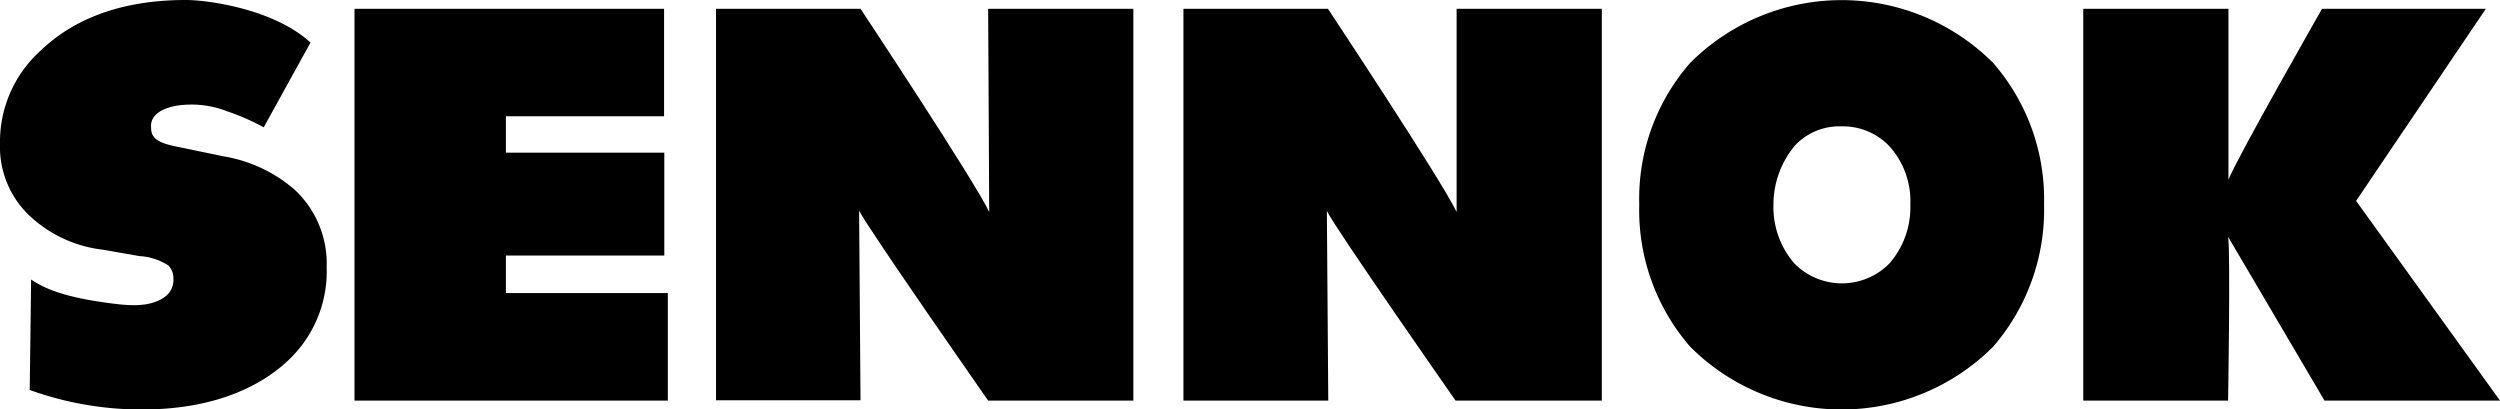
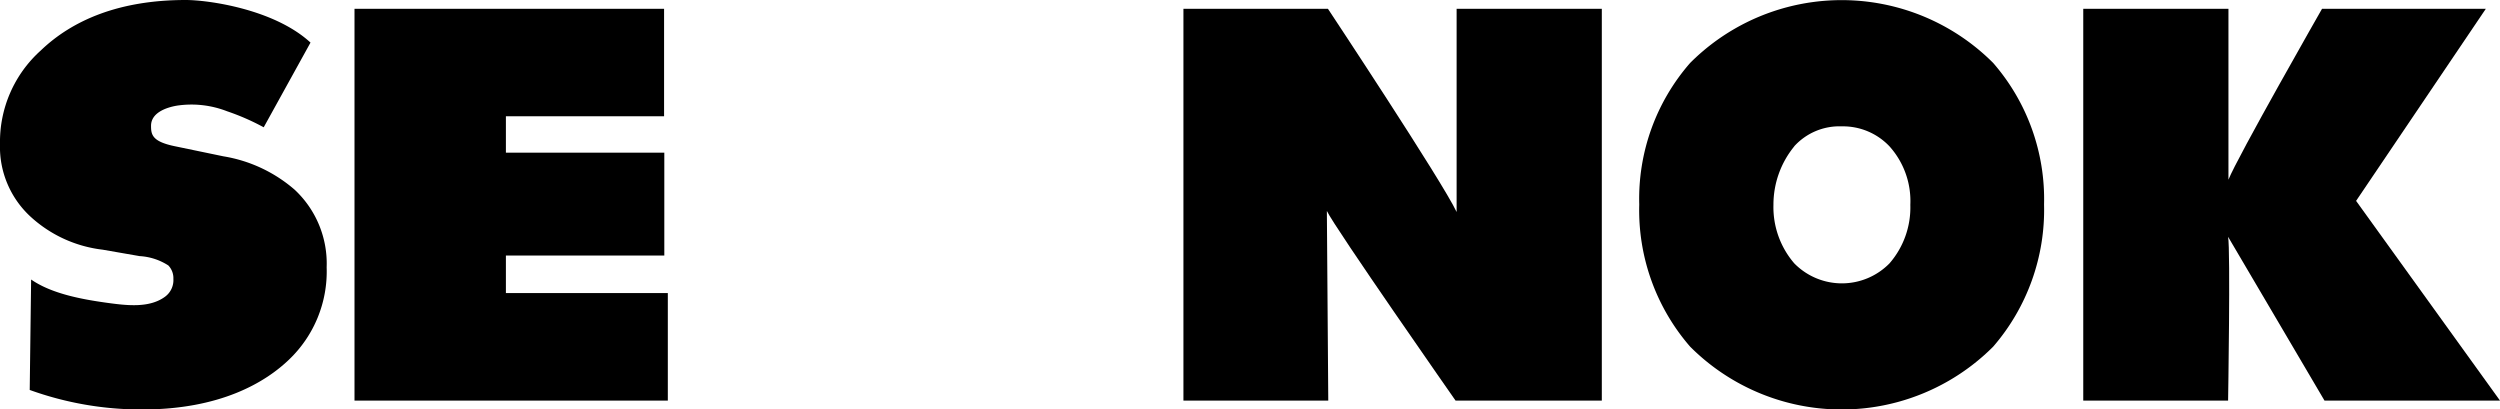
<svg xmlns="http://www.w3.org/2000/svg" viewBox="0 0 213.68 35">
  <g id="레이어_2" data-name="레이어 2">
    <g id="_레이어_1" data-name=" 레이어 1">
      <path d="M25.19,16.22a12.33,12.33,0,0,0-6.1-2.86L15,12.51c-2-.4-2.09-1-2.09-1.76,0-1.08,1.22-1.55,2.21-1.72a8.38,8.38,0,0,1,4.29.48,19.91,19.91,0,0,1,3.13,1.37l4-7.24C23.4.75,17.72,0,15.88,0,10.21,0,6.2,1.71,3.48,4.32A10.49,10.49,0,0,0,0,12.3a8.1,8.1,0,0,0,2.57,6.18,11,11,0,0,0,6.2,2.86l3.16.55a5.05,5.05,0,0,1,2.46.8,1.57,1.57,0,0,1,.43,1.15,1.76,1.76,0,0,1-.7,1.51c-1.34,1-3.29.76-4.91.54-2.19-.3-4.8-.78-6.55-2l-.12,9.44A28.12,28.12,0,0,0,12.14,35c6.68,0,10.53-2.31,12.57-4.27a10.41,10.41,0,0,0,3.21-7.88,8.63,8.63,0,0,0-2.73-6.63Z" />
      <path d="M30.3,34.25V.75H56.76V9.94H43.24v3.11H56.78v8.79H43.24v3.21H57.08v9.19H30.3Z" />
      <path d="M101.15,34.25V.75H113.5s9.78,14.76,11,17.37l0-17.37h12.41V34.24H124.41s-10.34-14.8-11-16.21l.12,16.21H101.15Z" />
-       <path d="M61.2,34.25V.75H73.55s9.78,14.76,11,17.37L84.46.75H96.87V34.24H84.46S74.12,19.44,73.43,18l.12,16.21H61.2Z" />
      <path d="M170.36,29.63a18.3,18.3,0,0,1-25.9,0,17.78,17.78,0,0,1-4.35-12.15,17.64,17.64,0,0,1,4.35-12.1,18.3,18.3,0,0,1,25.9,0,17.74,17.74,0,0,1,4.35,12.1A17.87,17.87,0,0,1,170.36,29.63Zm-17-17.12a7.86,7.86,0,0,0-1.78,5,7.36,7.36,0,0,0,1.78,5,5.7,5.7,0,0,0,8.14,0,7.29,7.29,0,0,0,1.78-5,7,7,0,0,0-1.78-5,5.47,5.47,0,0,0-4.07-1.71A5.22,5.22,0,0,0,153.35,12.51Z" />
      <path d="M178.06,34.25V.75h12.41V15.36h0c.75-1.91,8-14.61,8-14.61h14L201.38,17.17l12.3,17.07h-15l-8.24-14h0c.21,1.15,0,14,0,14H178.06Z" />
    </g>
  </g>
</svg>